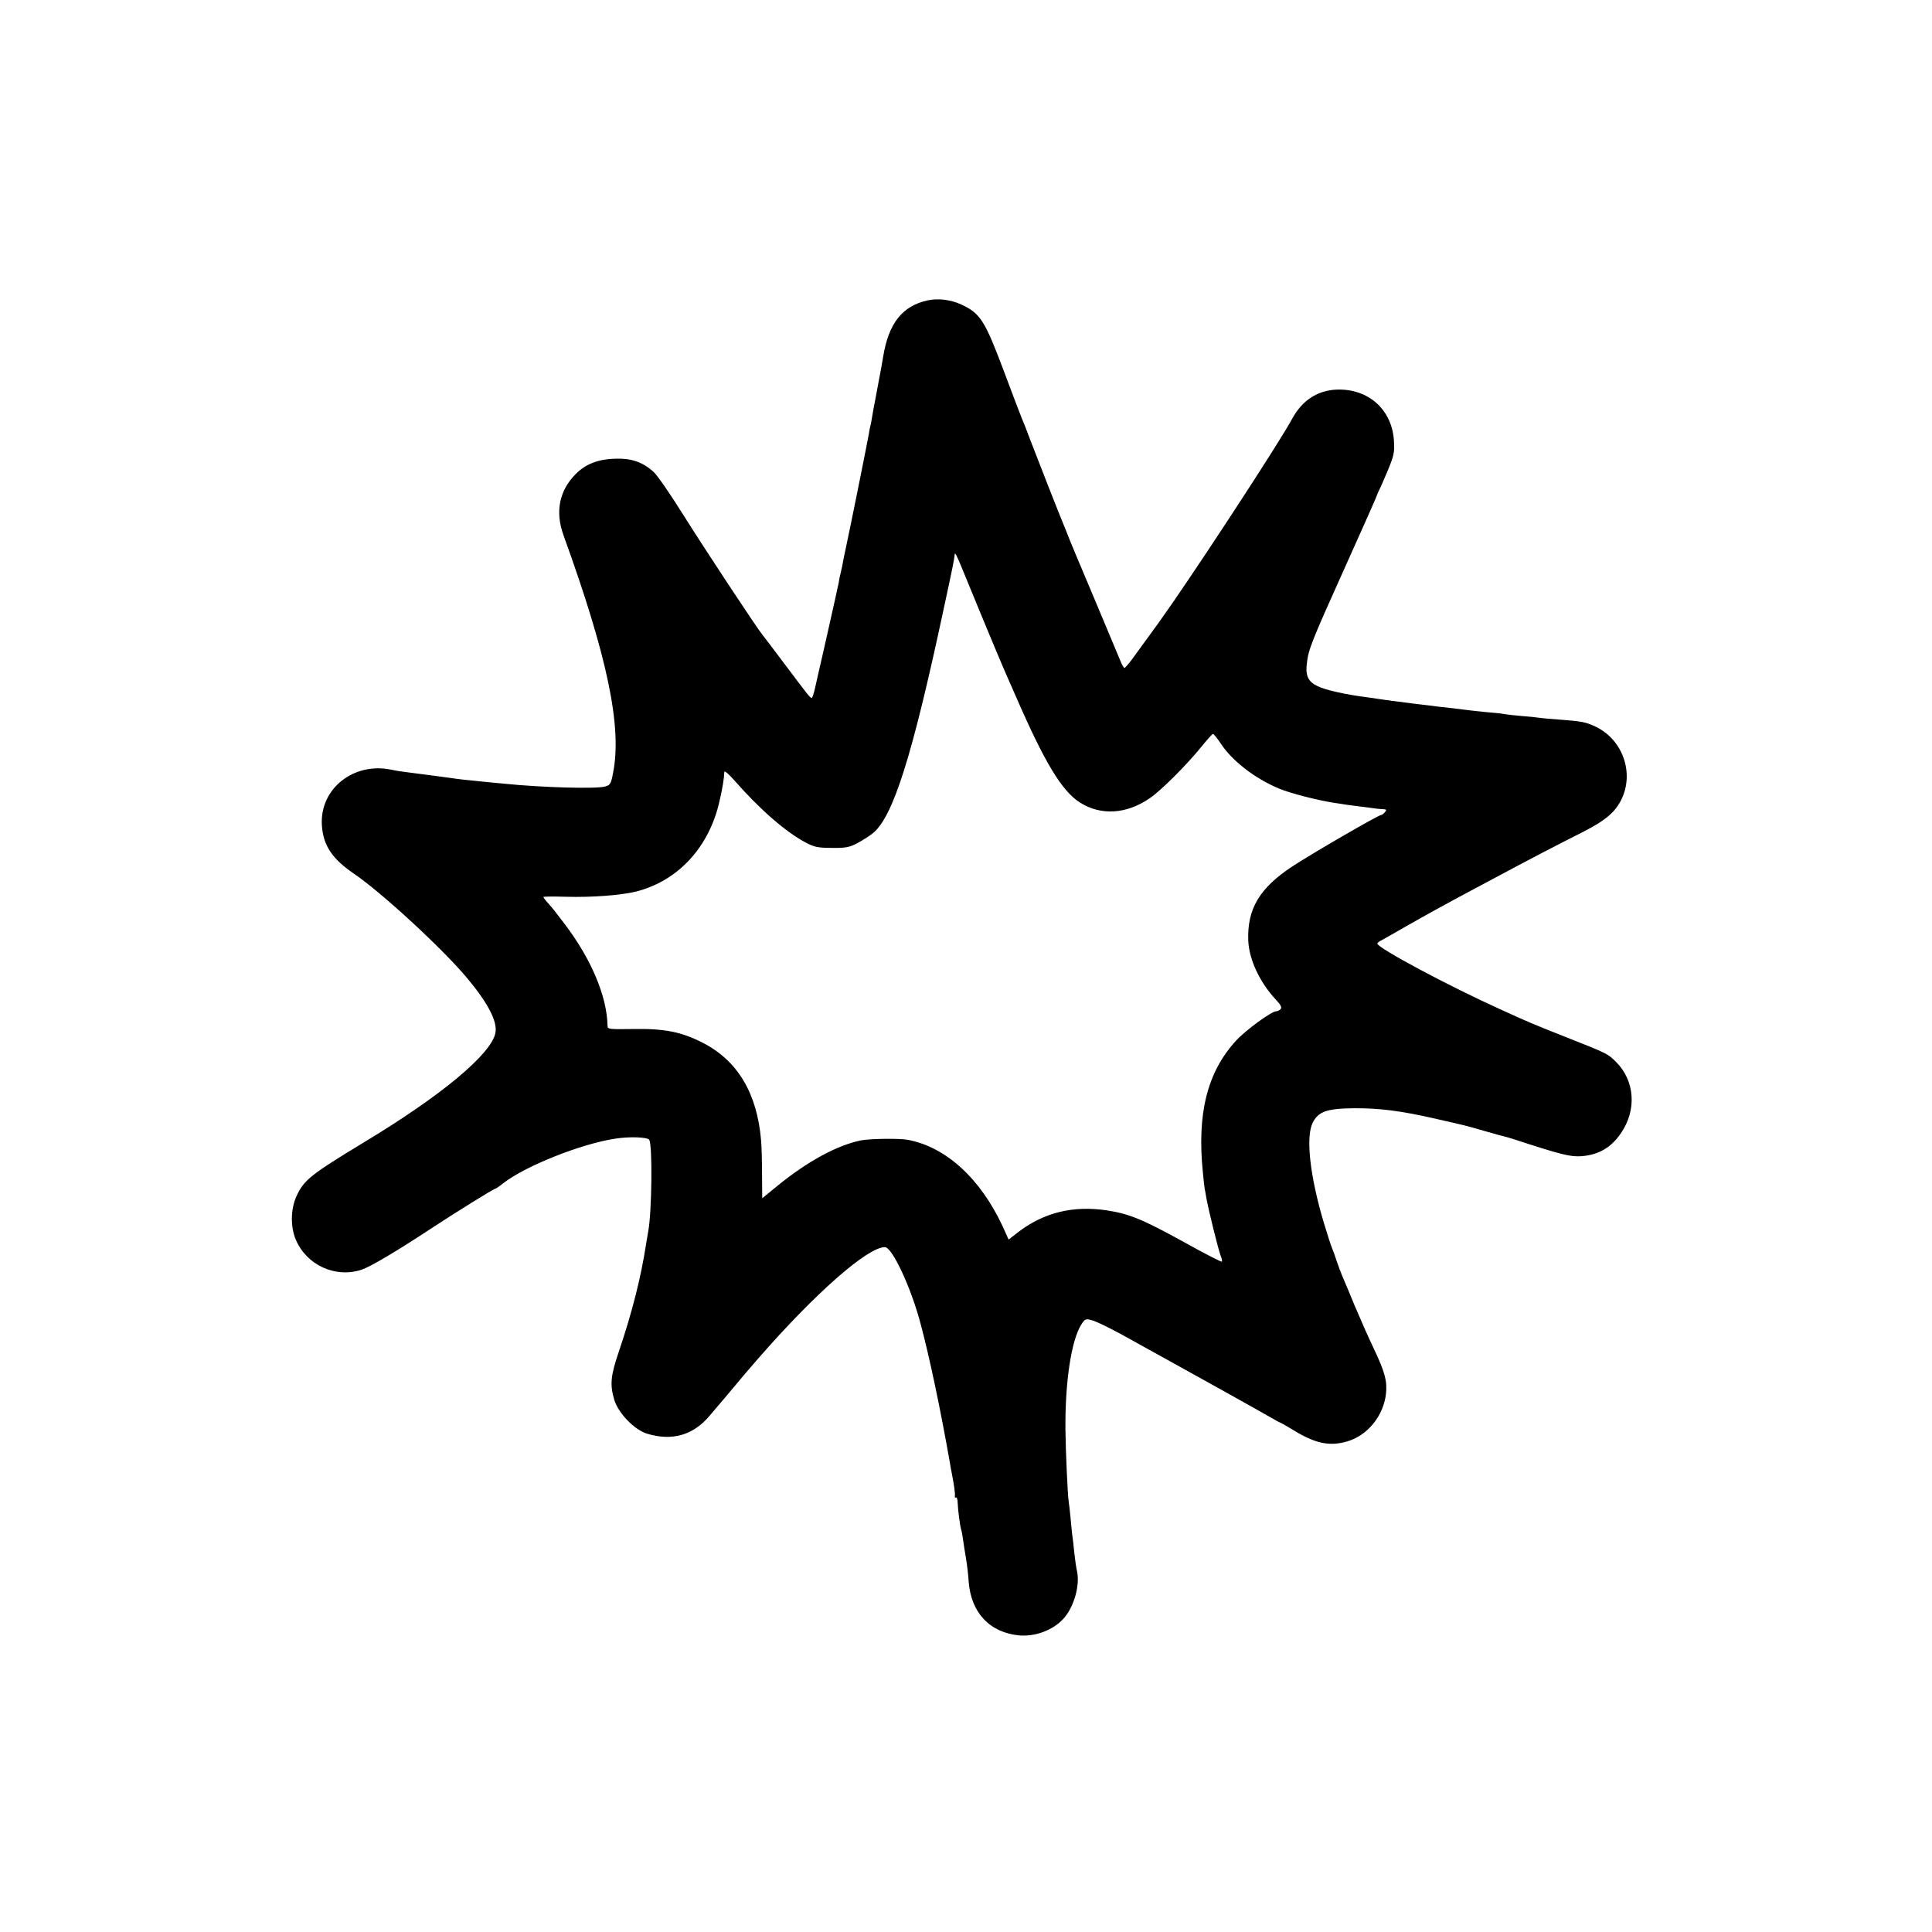
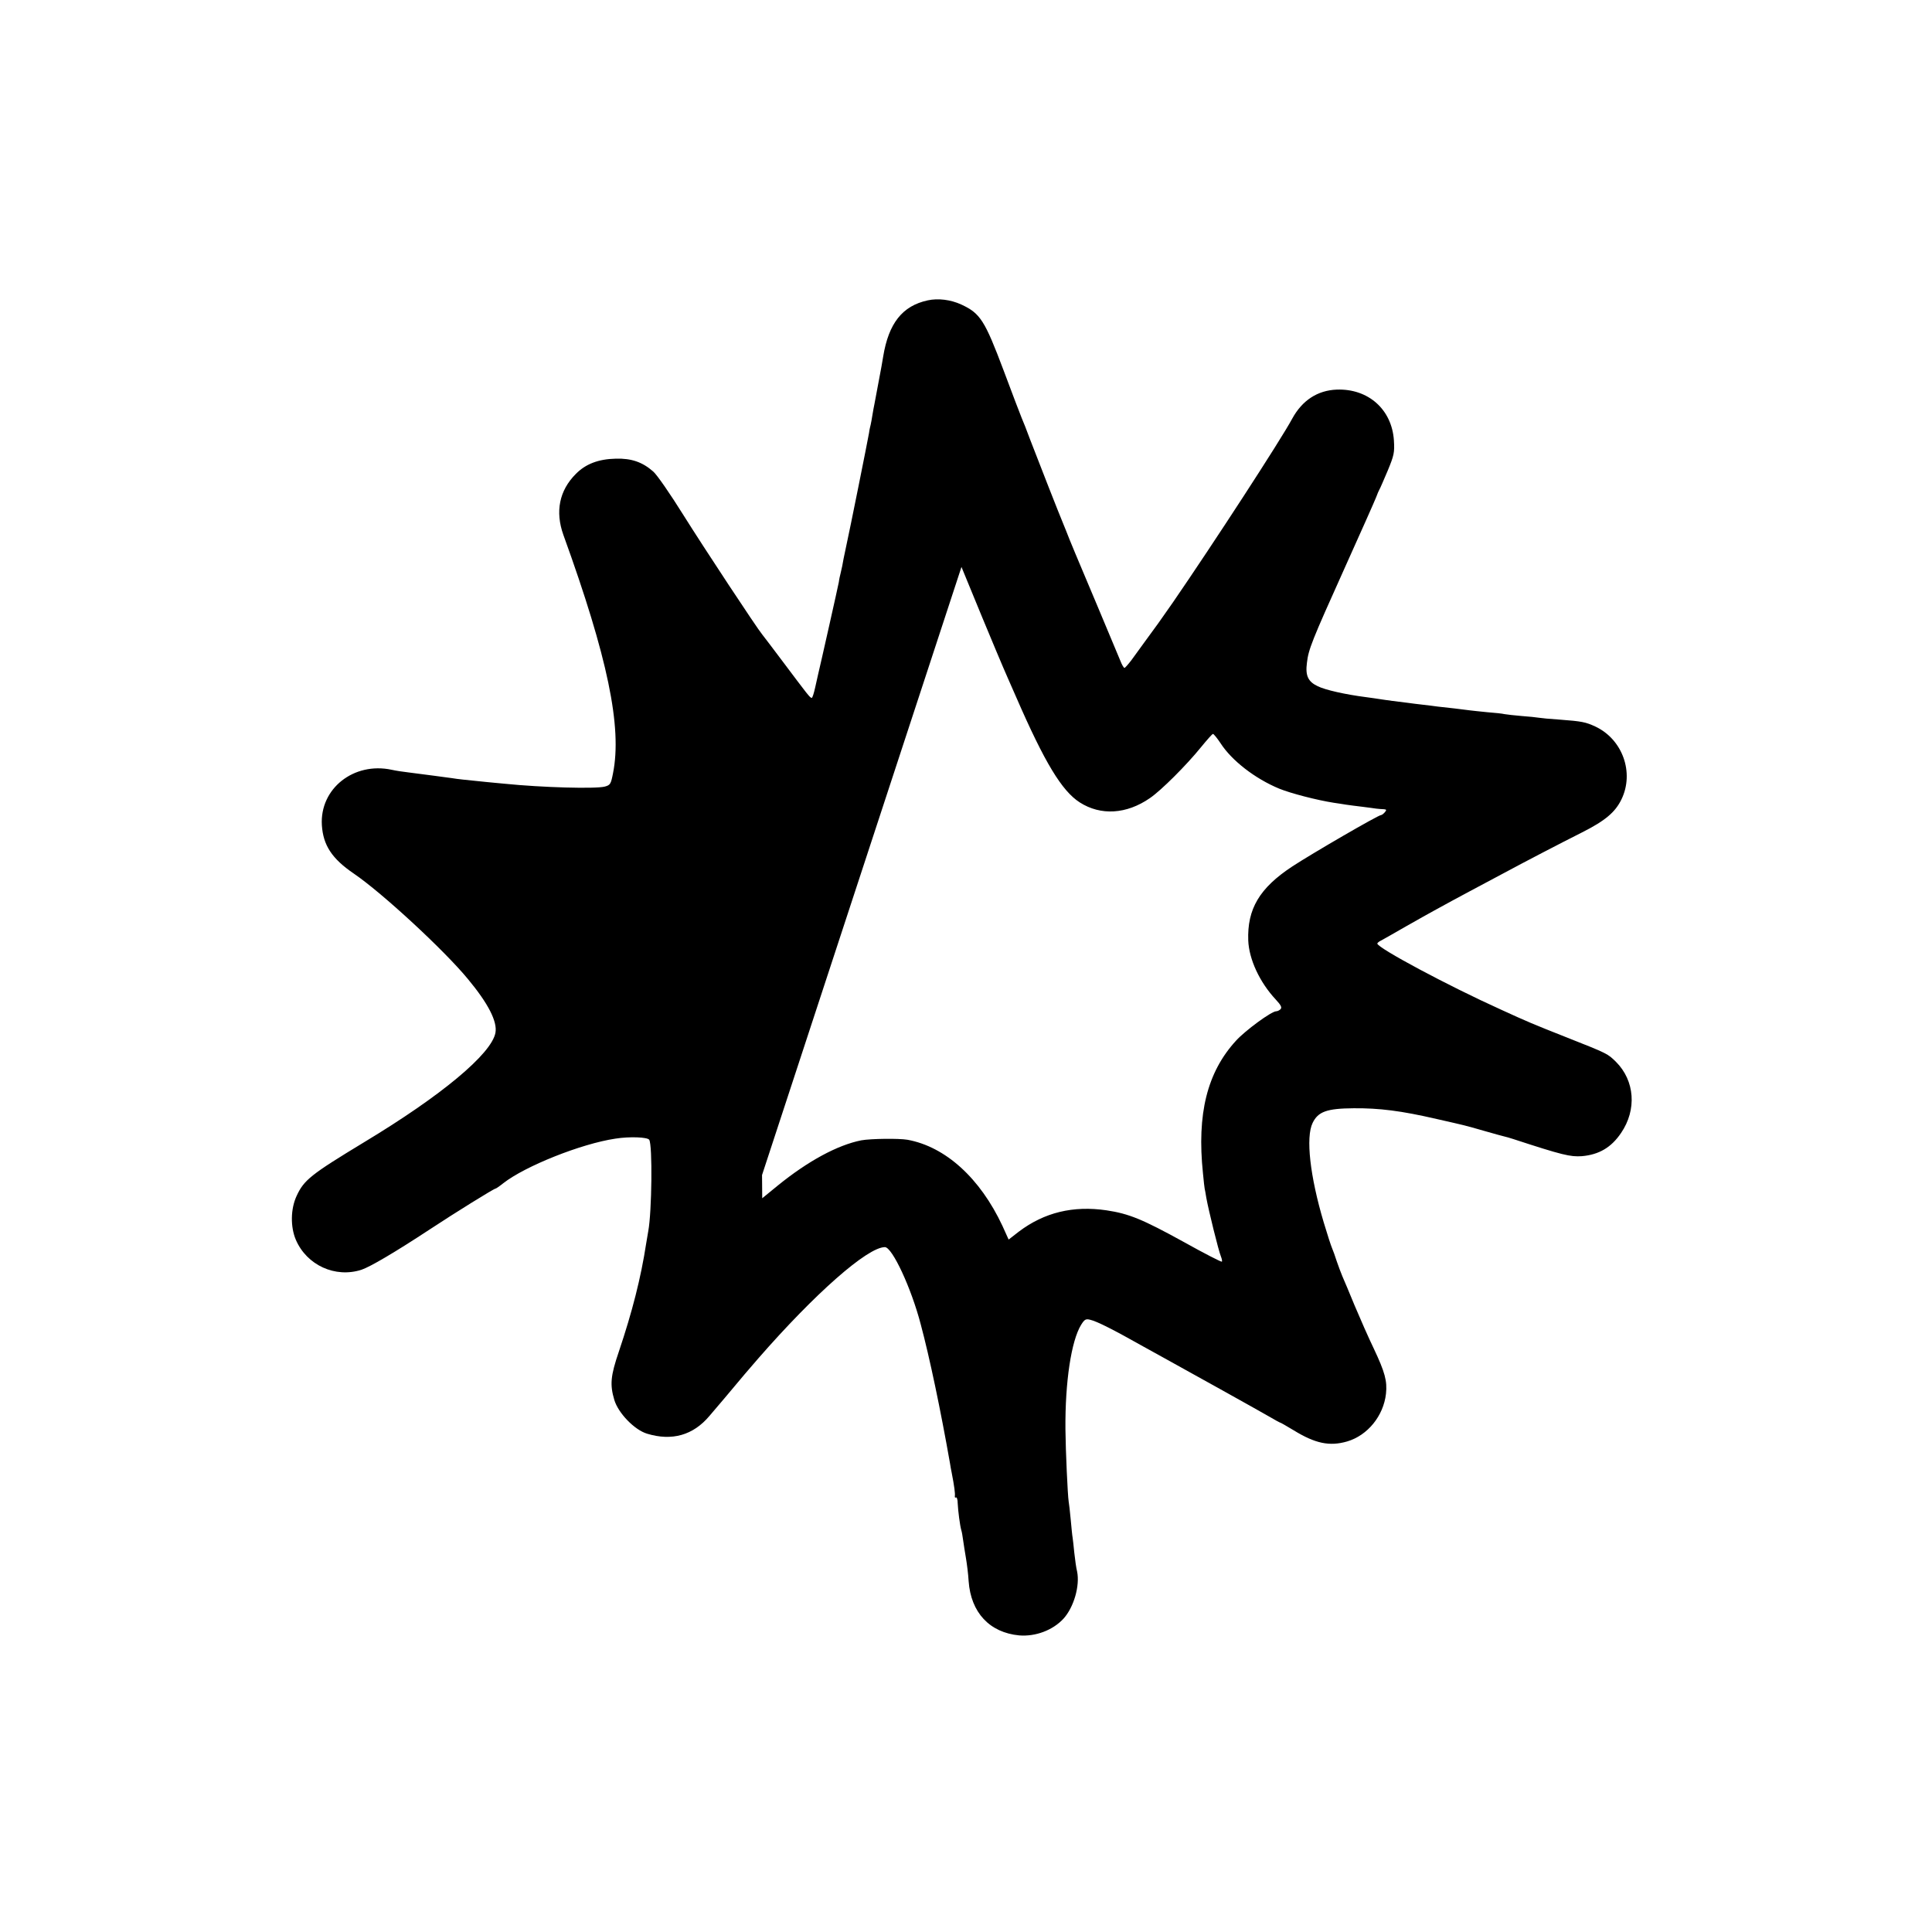
<svg xmlns="http://www.w3.org/2000/svg" version="1.0" width="1024pt" height="1024pt" viewBox="0 0 1024 1024" preserveAspectRatio="xMidYMid meet">
  <g transform="translate(0,1024) scale(0.1,-0.1)" fill="#000000" stroke="none">
-     <path d="M4917 8648 c-134 -29 -207 -121 -236 -298 -6 -36 -13 -76 -16 -90 -3 -14 -9 -50 -15 -80 -6 -30 -12 -66 -15 -80 -3 -14 -8 -41 -11 -60 -3 -19 -7 -42 -9 -50 -2 -8 -7 -28 -9 -45 -8 -46 -103 -520 -122 -605 -9 -41 -18 -86 -20 -100 -3 -14 -7 -32 -9 -40 -2 -8 -7 -28 -9 -45 -4 -23 -98 -441 -110 -490 -1 -5 -8 -36 -15 -67 -7 -32 -15 -58 -19 -57 -9 0 -25 22 -152 191 -55 73 -104 138 -110 145 -27 32 -310 461 -419 635 -68 109 -139 212 -159 229 -57 50 -115 70 -197 68 -93 -2 -161 -28 -213 -81 -88 -88 -110 -200 -66 -323 235 -649 312 -1019 263 -1264 -11 -56 -14 -62 -43 -70 -48 -13 -335 -5 -531 15 -27 2 -70 7 -95 9 -120 12 -157 16 -180 20 -26 4 -150 20 -235 31 -27 3 -67 9 -89 14 -201 43 -382 -100 -370 -294 7 -106 53 -177 169 -256 150 -102 480 -407 605 -559 108 -130 157 -226 146 -285 -21 -112 -286 -333 -696 -580 -282 -171 -319 -200 -358 -285 -32 -69 -33 -164 -4 -232 58 -135 209 -204 348 -159 45 15 175 91 359 212 138 91 343 218 351 218 3 0 22 13 42 29 115 90 412 209 594 236 76 12 170 8 179 -6 18 -28 14 -382 -5 -484 -2 -11 -7 -40 -11 -65 -28 -183 -74 -363 -145 -574 -44 -129 -48 -175 -24 -256 21 -70 107 -159 174 -179 132 -40 244 -8 330 94 19 22 55 65 80 94 102 122 125 149 179 211 301 345 578 589 671 590 39 0 140 -217 190 -409 47 -175 106 -457 155 -736 2 -16 7 -39 9 -50 14 -71 19 -112 17 -124 -1 -7 1 -11 6 -8 4 3 9 -11 9 -31 2 -41 12 -118 19 -142 3 -8 7 -33 10 -55 3 -22 10 -65 15 -95 5 -30 12 -84 14 -121 12 -166 111 -272 268 -287 86 -7 178 27 235 89 55 61 87 174 72 249 -5 19 -11 64 -15 100 -3 36 -8 72 -9 81 -2 9 -6 52 -10 95 -4 43 -9 87 -11 97 -5 31 -16 268 -17 382 -2 252 31 468 83 553 18 29 25 33 48 27 36 -8 126 -54 284 -143 21 -12 68 -38 105 -58 131 -72 517 -287 565 -315 27 -16 51 -29 53 -29 3 0 35 -19 72 -41 114 -70 190 -86 283 -59 109 32 193 136 206 253 7 67 -5 113 -65 240 -27 56 -72 158 -101 227 -28 69 -58 139 -65 155 -7 17 -21 53 -30 80 -9 28 -20 59 -25 70 -5 11 -25 72 -44 136 -73 245 -96 451 -59 527 29 60 75 77 218 78 135 1 250 -13 440 -57 158 -36 140 -31 255 -64 52 -15 100 -28 105 -29 6 -1 26 -7 45 -13 263 -86 303 -95 364 -91 91 8 156 46 208 123 84 123 73 277 -27 377 -44 43 -42 43 -260 129 -182 72 -206 82 -350 148 -277 125 -655 327 -655 350 0 3 9 11 20 16 11 6 70 39 132 75 62 35 129 73 148 83 19 10 62 34 95 52 58 31 94 51 275 147 115 62 294 155 415 216 123 62 176 107 209 175 69 142 6 318 -138 386 -52 24 -71 28 -191 37 -49 3 -99 8 -110 10 -10 2 -51 6 -90 9 -38 3 -79 8 -91 10 -11 3 -52 7 -90 10 -38 4 -80 8 -94 10 -14 2 -50 6 -80 10 -30 3 -71 8 -90 10 -19 3 -55 7 -80 10 -25 3 -61 7 -80 10 -19 2 -55 7 -80 10 -25 3 -56 8 -70 10 -14 2 -45 7 -70 10 -109 14 -216 38 -256 58 -51 24 -66 56 -57 124 8 71 26 116 198 498 87 193 163 364 169 380 6 17 14 35 17 40 4 6 23 51 44 100 34 82 37 97 33 161 -11 164 -136 275 -303 269 -102 -4 -183 -57 -236 -154 -60 -112 -420 -665 -631 -972 -75 -108 -84 -120 -153 -214 -22 -30 -53 -73 -69 -95 -17 -22 -33 -40 -36 -40 -4 0 -14 17 -22 38 -19 46 -226 540 -238 567 -5 11 -19 45 -31 75 -12 30 -27 69 -34 85 -18 42 -136 343 -175 445 -17 47 -38 99 -45 115 -7 17 -50 129 -95 250 -101 268 -124 304 -225 351 -57 26 -123 34 -178 22z m179 -1413 c7 -16 56 -136 109 -265 54 -129 103 -248 111 -265 7 -16 38 -88 70 -160 151 -347 242 -497 337 -558 111 -71 248 -63 372 23 60 41 194 175 270 269 32 39 60 71 64 71 4 0 22 -22 40 -49 59 -92 183 -188 311 -241 61 -25 200 -61 290 -75 19 -3 49 -7 65 -10 17 -2 55 -8 85 -11 30 -4 64 -8 75 -10 11 -1 28 -3 39 -3 15 -1 16 -4 6 -16 -7 -8 -16 -15 -20 -15 -15 0 -363 -202 -470 -272 -175 -115 -240 -226 -234 -393 4 -99 60 -221 146 -313 27 -29 34 -42 25 -51 -6 -6 -16 -11 -23 -11 -25 0 -164 -102 -213 -156 -153 -167 -208 -388 -175 -703 4 -42 8 -78 9 -81 1 -3 5 -25 9 -50 12 -66 65 -281 77 -309 5 -13 8 -26 5 -28 -2 -3 -94 44 -203 105 -218 120 -289 149 -408 167 -177 26 -330 -11 -465 -113 l-54 -42 -33 73 c-118 252 -301 419 -503 456 -47 8 -195 6 -245 -3 -126 -25 -283 -110 -443 -240 l-82 -67 -1 123 c0 68 -2 150 -5 183 -21 250 -124 423 -309 518 -114 58 -202 76 -372 73 -128 -2 -133 -1 -133 18 -3 156 -87 355 -229 541 -58 76 -57 75 -86 108 -14 15 -25 30 -25 33 0 2 53 3 118 1 141 -4 295 8 375 28 222 57 387 236 441 481 15 64 24 118 25 153 1 8 24 -12 53 -45 136 -155 276 -277 383 -332 42 -22 63 -26 135 -26 73 -1 92 3 136 26 28 15 65 39 82 53 106 89 206 404 371 1175 51 236 58 272 61 300 1 15 8 3 36 -65z" />
+     <path d="M4917 8648 c-134 -29 -207 -121 -236 -298 -6 -36 -13 -76 -16 -90 -3 -14 -9 -50 -15 -80 -6 -30 -12 -66 -15 -80 -3 -14 -8 -41 -11 -60 -3 -19 -7 -42 -9 -50 -2 -8 -7 -28 -9 -45 -8 -46 -103 -520 -122 -605 -9 -41 -18 -86 -20 -100 -3 -14 -7 -32 -9 -40 -2 -8 -7 -28 -9 -45 -4 -23 -98 -441 -110 -490 -1 -5 -8 -36 -15 -67 -7 -32 -15 -58 -19 -57 -9 0 -25 22 -152 191 -55 73 -104 138 -110 145 -27 32 -310 461 -419 635 -68 109 -139 212 -159 229 -57 50 -115 70 -197 68 -93 -2 -161 -28 -213 -81 -88 -88 -110 -200 -66 -323 235 -649 312 -1019 263 -1264 -11 -56 -14 -62 -43 -70 -48 -13 -335 -5 -531 15 -27 2 -70 7 -95 9 -120 12 -157 16 -180 20 -26 4 -150 20 -235 31 -27 3 -67 9 -89 14 -201 43 -382 -100 -370 -294 7 -106 53 -177 169 -256 150 -102 480 -407 605 -559 108 -130 157 -226 146 -285 -21 -112 -286 -333 -696 -580 -282 -171 -319 -200 -358 -285 -32 -69 -33 -164 -4 -232 58 -135 209 -204 348 -159 45 15 175 91 359 212 138 91 343 218 351 218 3 0 22 13 42 29 115 90 412 209 594 236 76 12 170 8 179 -6 18 -28 14 -382 -5 -484 -2 -11 -7 -40 -11 -65 -28 -183 -74 -363 -145 -574 -44 -129 -48 -175 -24 -256 21 -70 107 -159 174 -179 132 -40 244 -8 330 94 19 22 55 65 80 94 102 122 125 149 179 211 301 345 578 589 671 590 39 0 140 -217 190 -409 47 -175 106 -457 155 -736 2 -16 7 -39 9 -50 14 -71 19 -112 17 -124 -1 -7 1 -11 6 -8 4 3 9 -11 9 -31 2 -41 12 -118 19 -142 3 -8 7 -33 10 -55 3 -22 10 -65 15 -95 5 -30 12 -84 14 -121 12 -166 111 -272 268 -287 86 -7 178 27 235 89 55 61 87 174 72 249 -5 19 -11 64 -15 100 -3 36 -8 72 -9 81 -2 9 -6 52 -10 95 -4 43 -9 87 -11 97 -5 31 -16 268 -17 382 -2 252 31 468 83 553 18 29 25 33 48 27 36 -8 126 -54 284 -143 21 -12 68 -38 105 -58 131 -72 517 -287 565 -315 27 -16 51 -29 53 -29 3 0 35 -19 72 -41 114 -70 190 -86 283 -59 109 32 193 136 206 253 7 67 -5 113 -65 240 -27 56 -72 158 -101 227 -28 69 -58 139 -65 155 -7 17 -21 53 -30 80 -9 28 -20 59 -25 70 -5 11 -25 72 -44 136 -73 245 -96 451 -59 527 29 60 75 77 218 78 135 1 250 -13 440 -57 158 -36 140 -31 255 -64 52 -15 100 -28 105 -29 6 -1 26 -7 45 -13 263 -86 303 -95 364 -91 91 8 156 46 208 123 84 123 73 277 -27 377 -44 43 -42 43 -260 129 -182 72 -206 82 -350 148 -277 125 -655 327 -655 350 0 3 9 11 20 16 11 6 70 39 132 75 62 35 129 73 148 83 19 10 62 34 95 52 58 31 94 51 275 147 115 62 294 155 415 216 123 62 176 107 209 175 69 142 6 318 -138 386 -52 24 -71 28 -191 37 -49 3 -99 8 -110 10 -10 2 -51 6 -90 9 -38 3 -79 8 -91 10 -11 3 -52 7 -90 10 -38 4 -80 8 -94 10 -14 2 -50 6 -80 10 -30 3 -71 8 -90 10 -19 3 -55 7 -80 10 -25 3 -61 7 -80 10 -19 2 -55 7 -80 10 -25 3 -56 8 -70 10 -14 2 -45 7 -70 10 -109 14 -216 38 -256 58 -51 24 -66 56 -57 124 8 71 26 116 198 498 87 193 163 364 169 380 6 17 14 35 17 40 4 6 23 51 44 100 34 82 37 97 33 161 -11 164 -136 275 -303 269 -102 -4 -183 -57 -236 -154 -60 -112 -420 -665 -631 -972 -75 -108 -84 -120 -153 -214 -22 -30 -53 -73 -69 -95 -17 -22 -33 -40 -36 -40 -4 0 -14 17 -22 38 -19 46 -226 540 -238 567 -5 11 -19 45 -31 75 -12 30 -27 69 -34 85 -18 42 -136 343 -175 445 -17 47 -38 99 -45 115 -7 17 -50 129 -95 250 -101 268 -124 304 -225 351 -57 26 -123 34 -178 22z m179 -1413 c7 -16 56 -136 109 -265 54 -129 103 -248 111 -265 7 -16 38 -88 70 -160 151 -347 242 -497 337 -558 111 -71 248 -63 372 23 60 41 194 175 270 269 32 39 60 71 64 71 4 0 22 -22 40 -49 59 -92 183 -188 311 -241 61 -25 200 -61 290 -75 19 -3 49 -7 65 -10 17 -2 55 -8 85 -11 30 -4 64 -8 75 -10 11 -1 28 -3 39 -3 15 -1 16 -4 6 -16 -7 -8 -16 -15 -20 -15 -15 0 -363 -202 -470 -272 -175 -115 -240 -226 -234 -393 4 -99 60 -221 146 -313 27 -29 34 -42 25 -51 -6 -6 -16 -11 -23 -11 -25 0 -164 -102 -213 -156 -153 -167 -208 -388 -175 -703 4 -42 8 -78 9 -81 1 -3 5 -25 9 -50 12 -66 65 -281 77 -309 5 -13 8 -26 5 -28 -2 -3 -94 44 -203 105 -218 120 -289 149 -408 167 -177 26 -330 -11 -465 -113 l-54 -42 -33 73 c-118 252 -301 419 -503 456 -47 8 -195 6 -245 -3 -126 -25 -283 -110 -443 -240 l-82 -67 -1 123 z" />
  </g>
</svg>